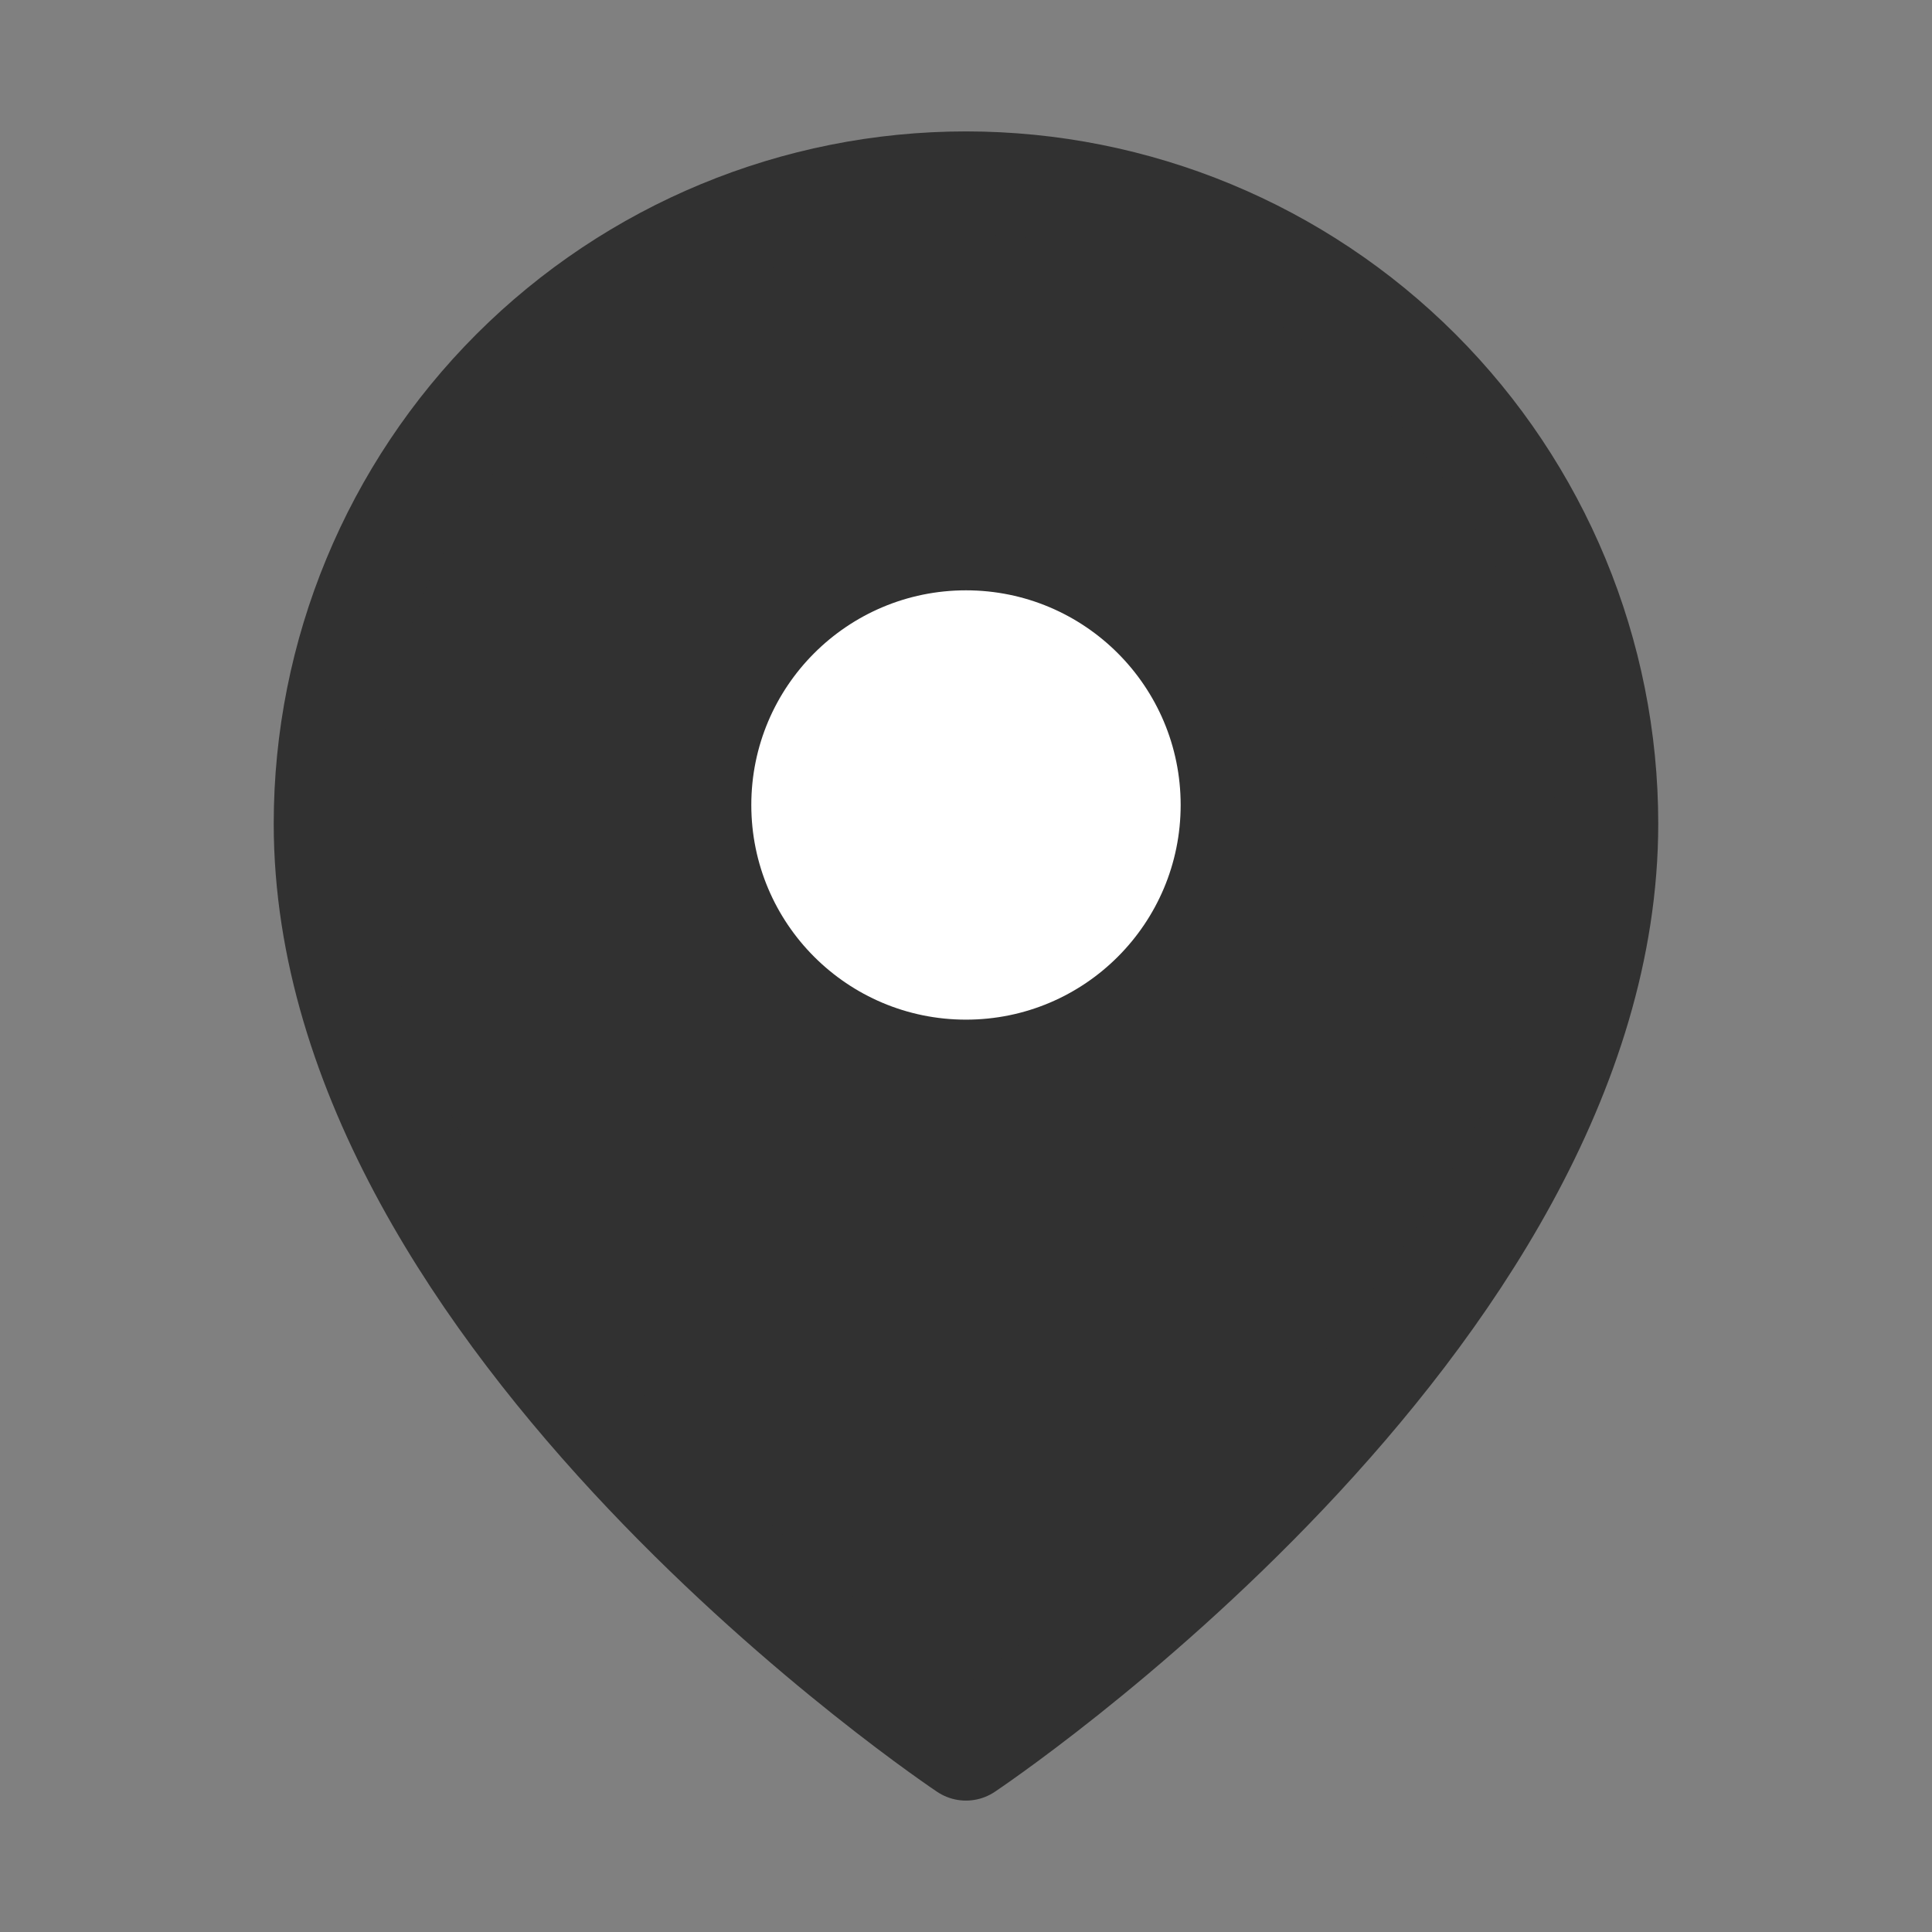
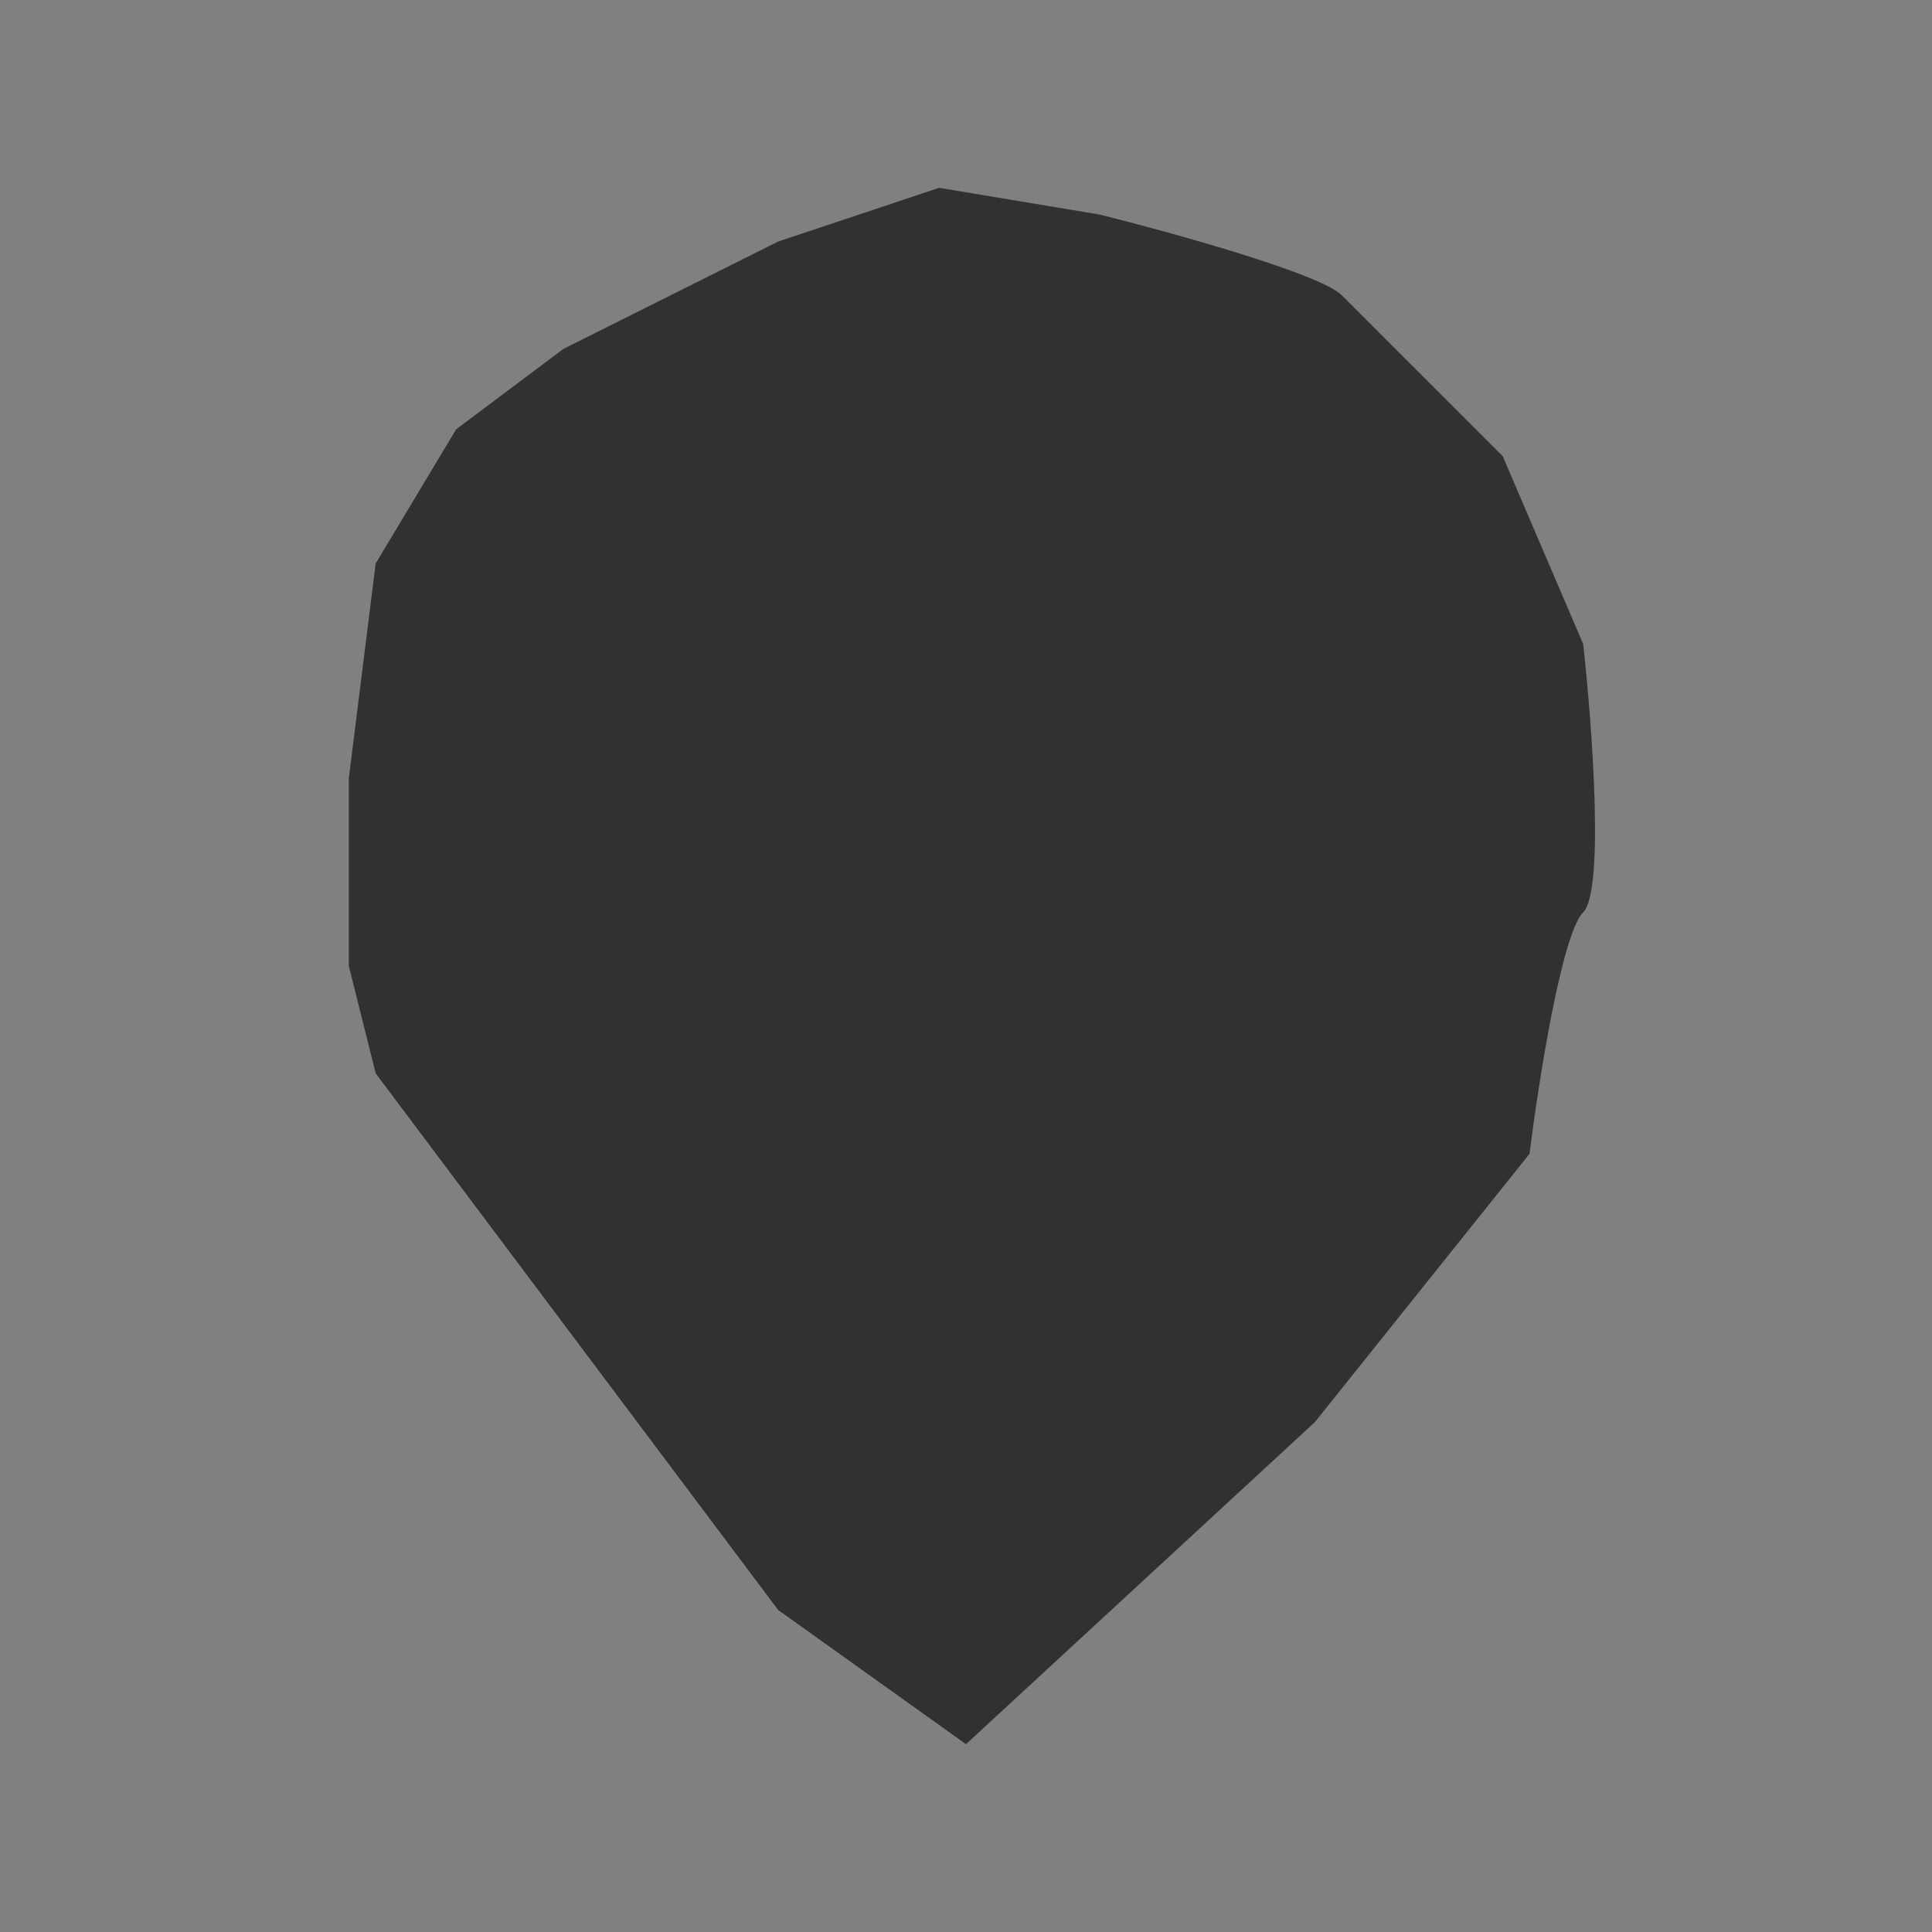
<svg xmlns="http://www.w3.org/2000/svg" width="56" height="56" viewBox="0 0 56 56" fill="none">
  <rect x="0" y="0" width="56" height="56" fill="#808080" stroke="none" />
  <path d="M22.556 46.667L10.889 31.111L10.111 28V22.556L10.889 16.333L13.222 12.444L16.334 10.111L22.556 7L27.222 5.444L31.889 6.222C33.963 6.741 38.267 7.933 38.889 8.556L43.556 13.222L45.889 18.667C46.148 21 46.511 25.822 45.889 26.445C45.267 27.067 44.593 31.37 44.334 33.444L38.111 41.222L28 50.556L22.556 46.667Z" fill="#313131" />
-   <path d="M46.565 23.874C46.565 38.314 27.999 50.691 27.999 50.691C27.999 50.691 9.434 38.314 9.434 23.874C9.434 18.95 11.39 14.228 14.871 10.746C18.353 7.265 23.075 5.309 27.999 5.309C32.923 5.309 37.645 7.265 41.127 10.746C44.608 14.228 46.565 18.95 46.565 23.874Z" stroke="#313131" stroke-width="3" stroke-linecap="round" stroke-linejoin="round" />
-   <path d="M28 29.555C31.436 29.555 34.222 26.77 34.222 23.333C34.222 19.897 31.436 17.111 28 17.111C24.563 17.111 21.777 19.897 21.777 23.333C21.777 26.77 24.563 29.555 28 29.555Z" fill="white" />
</svg>